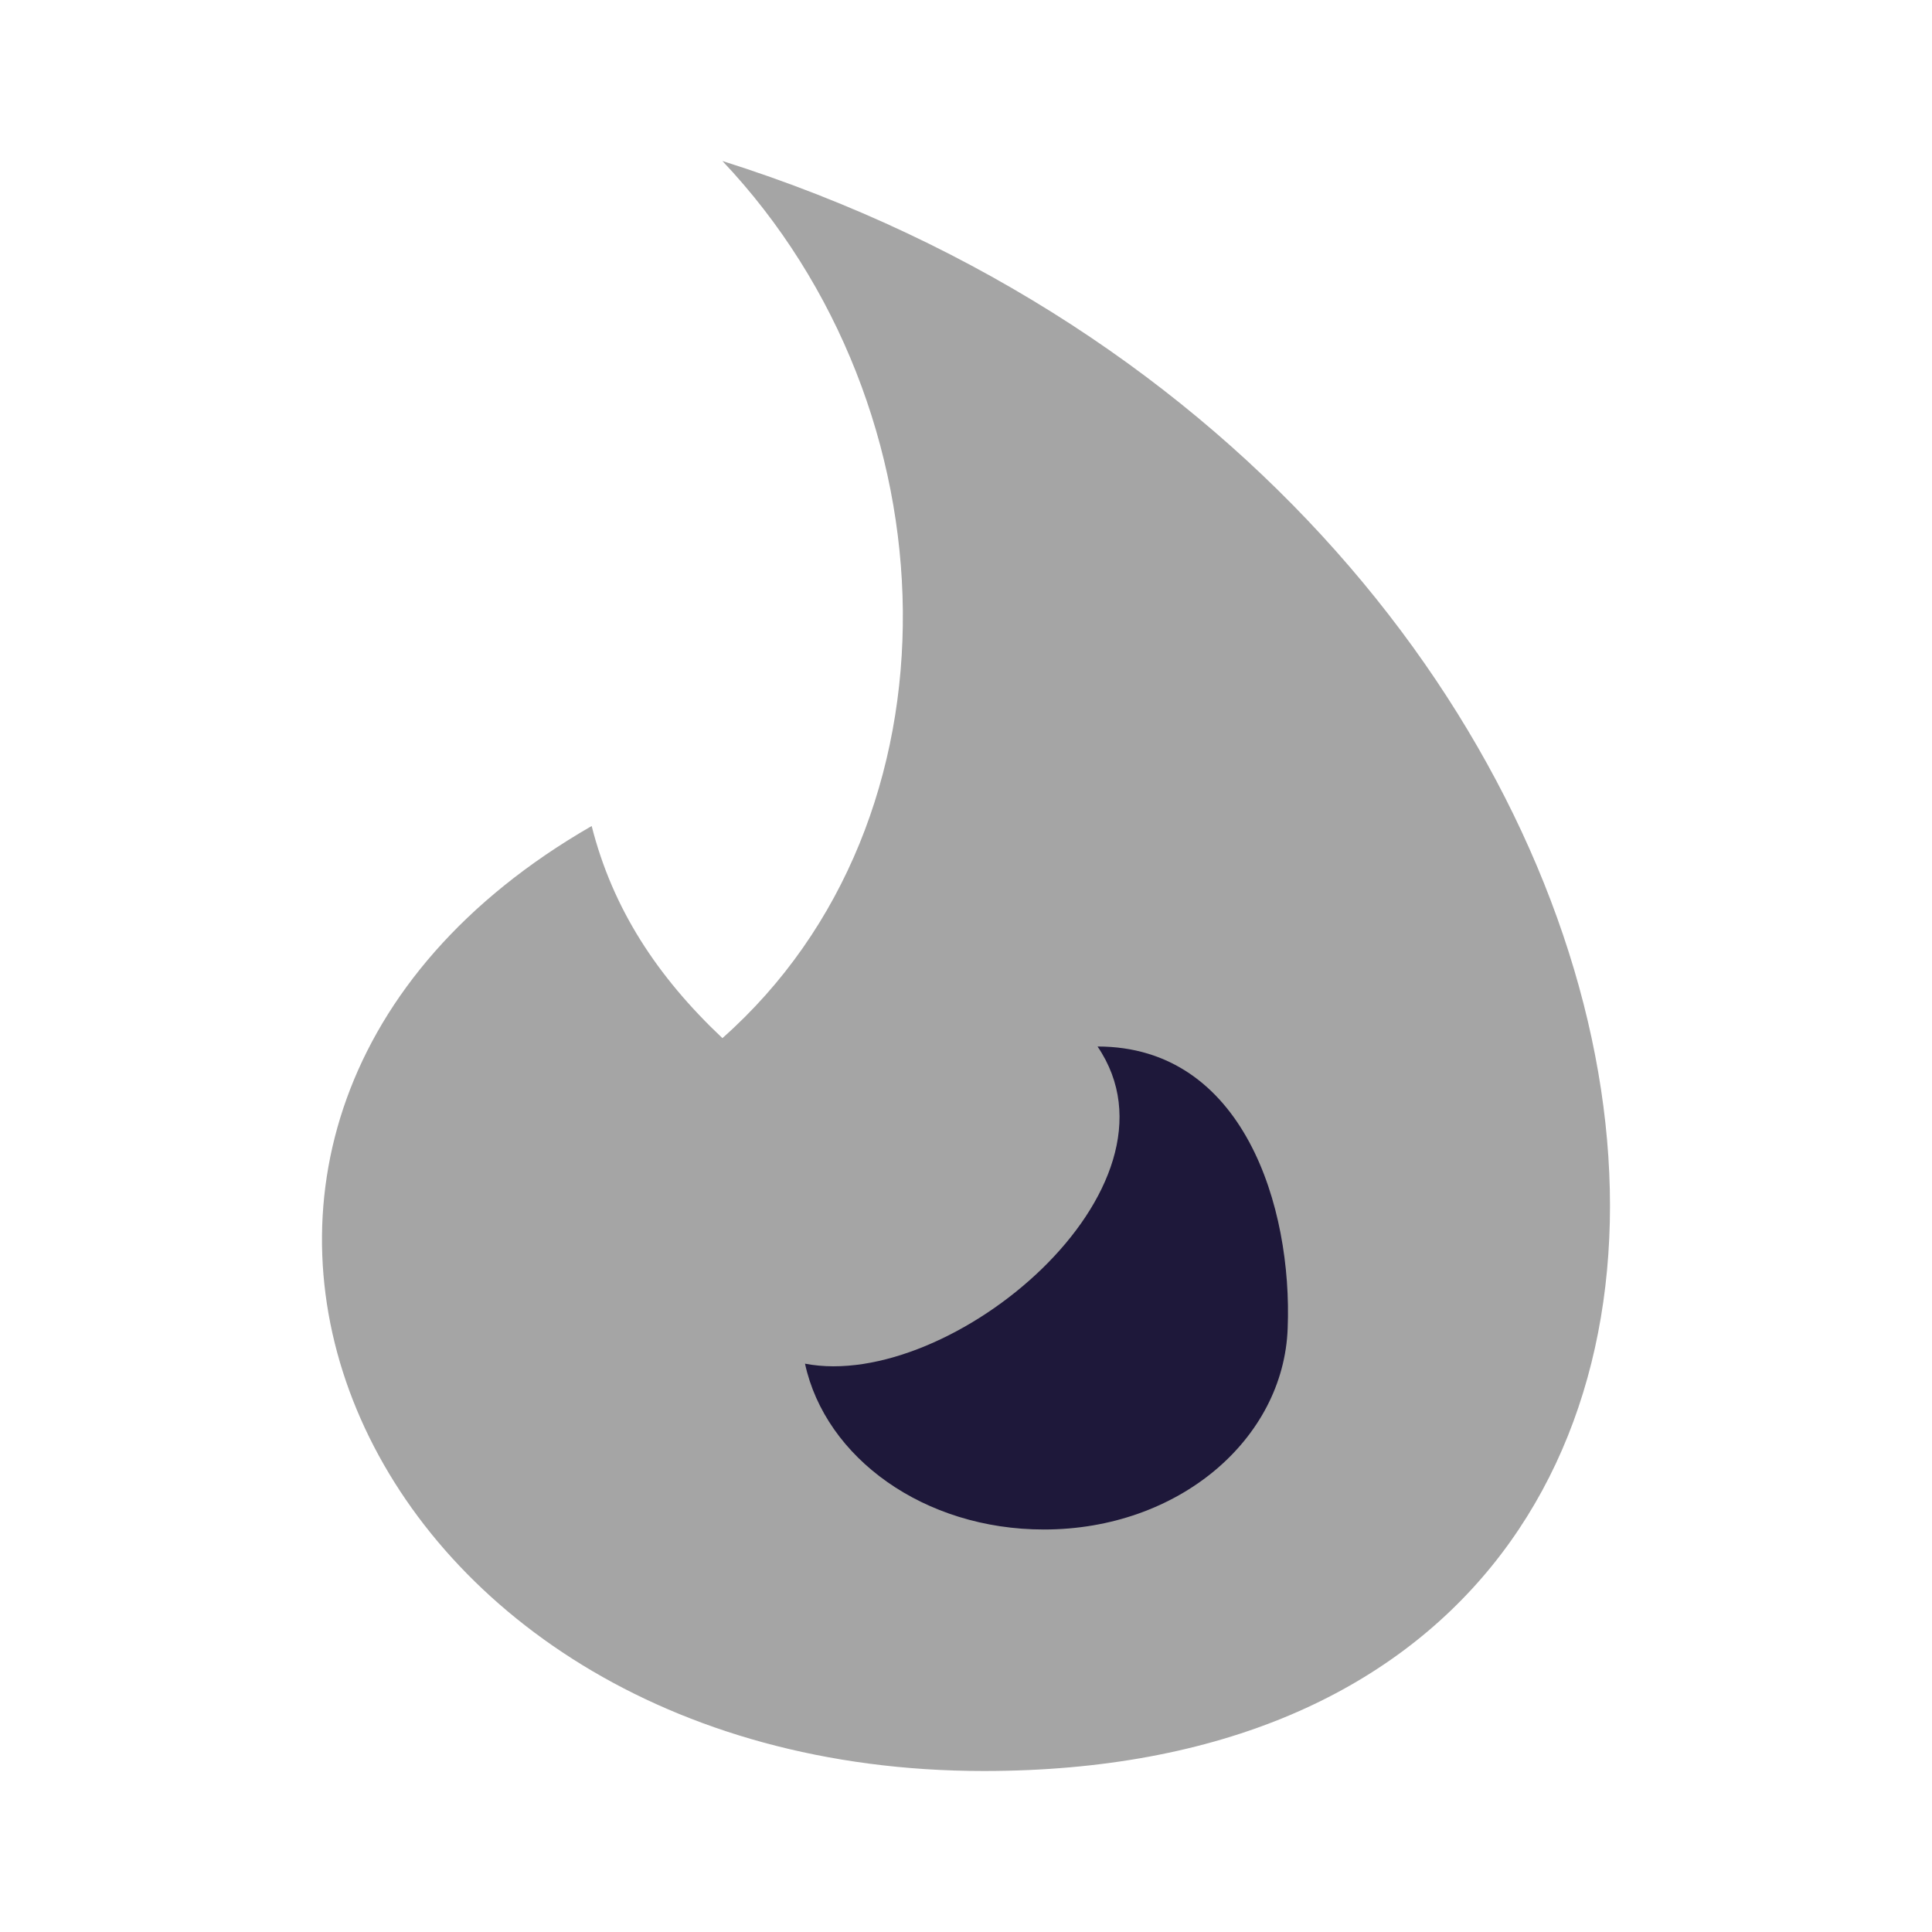
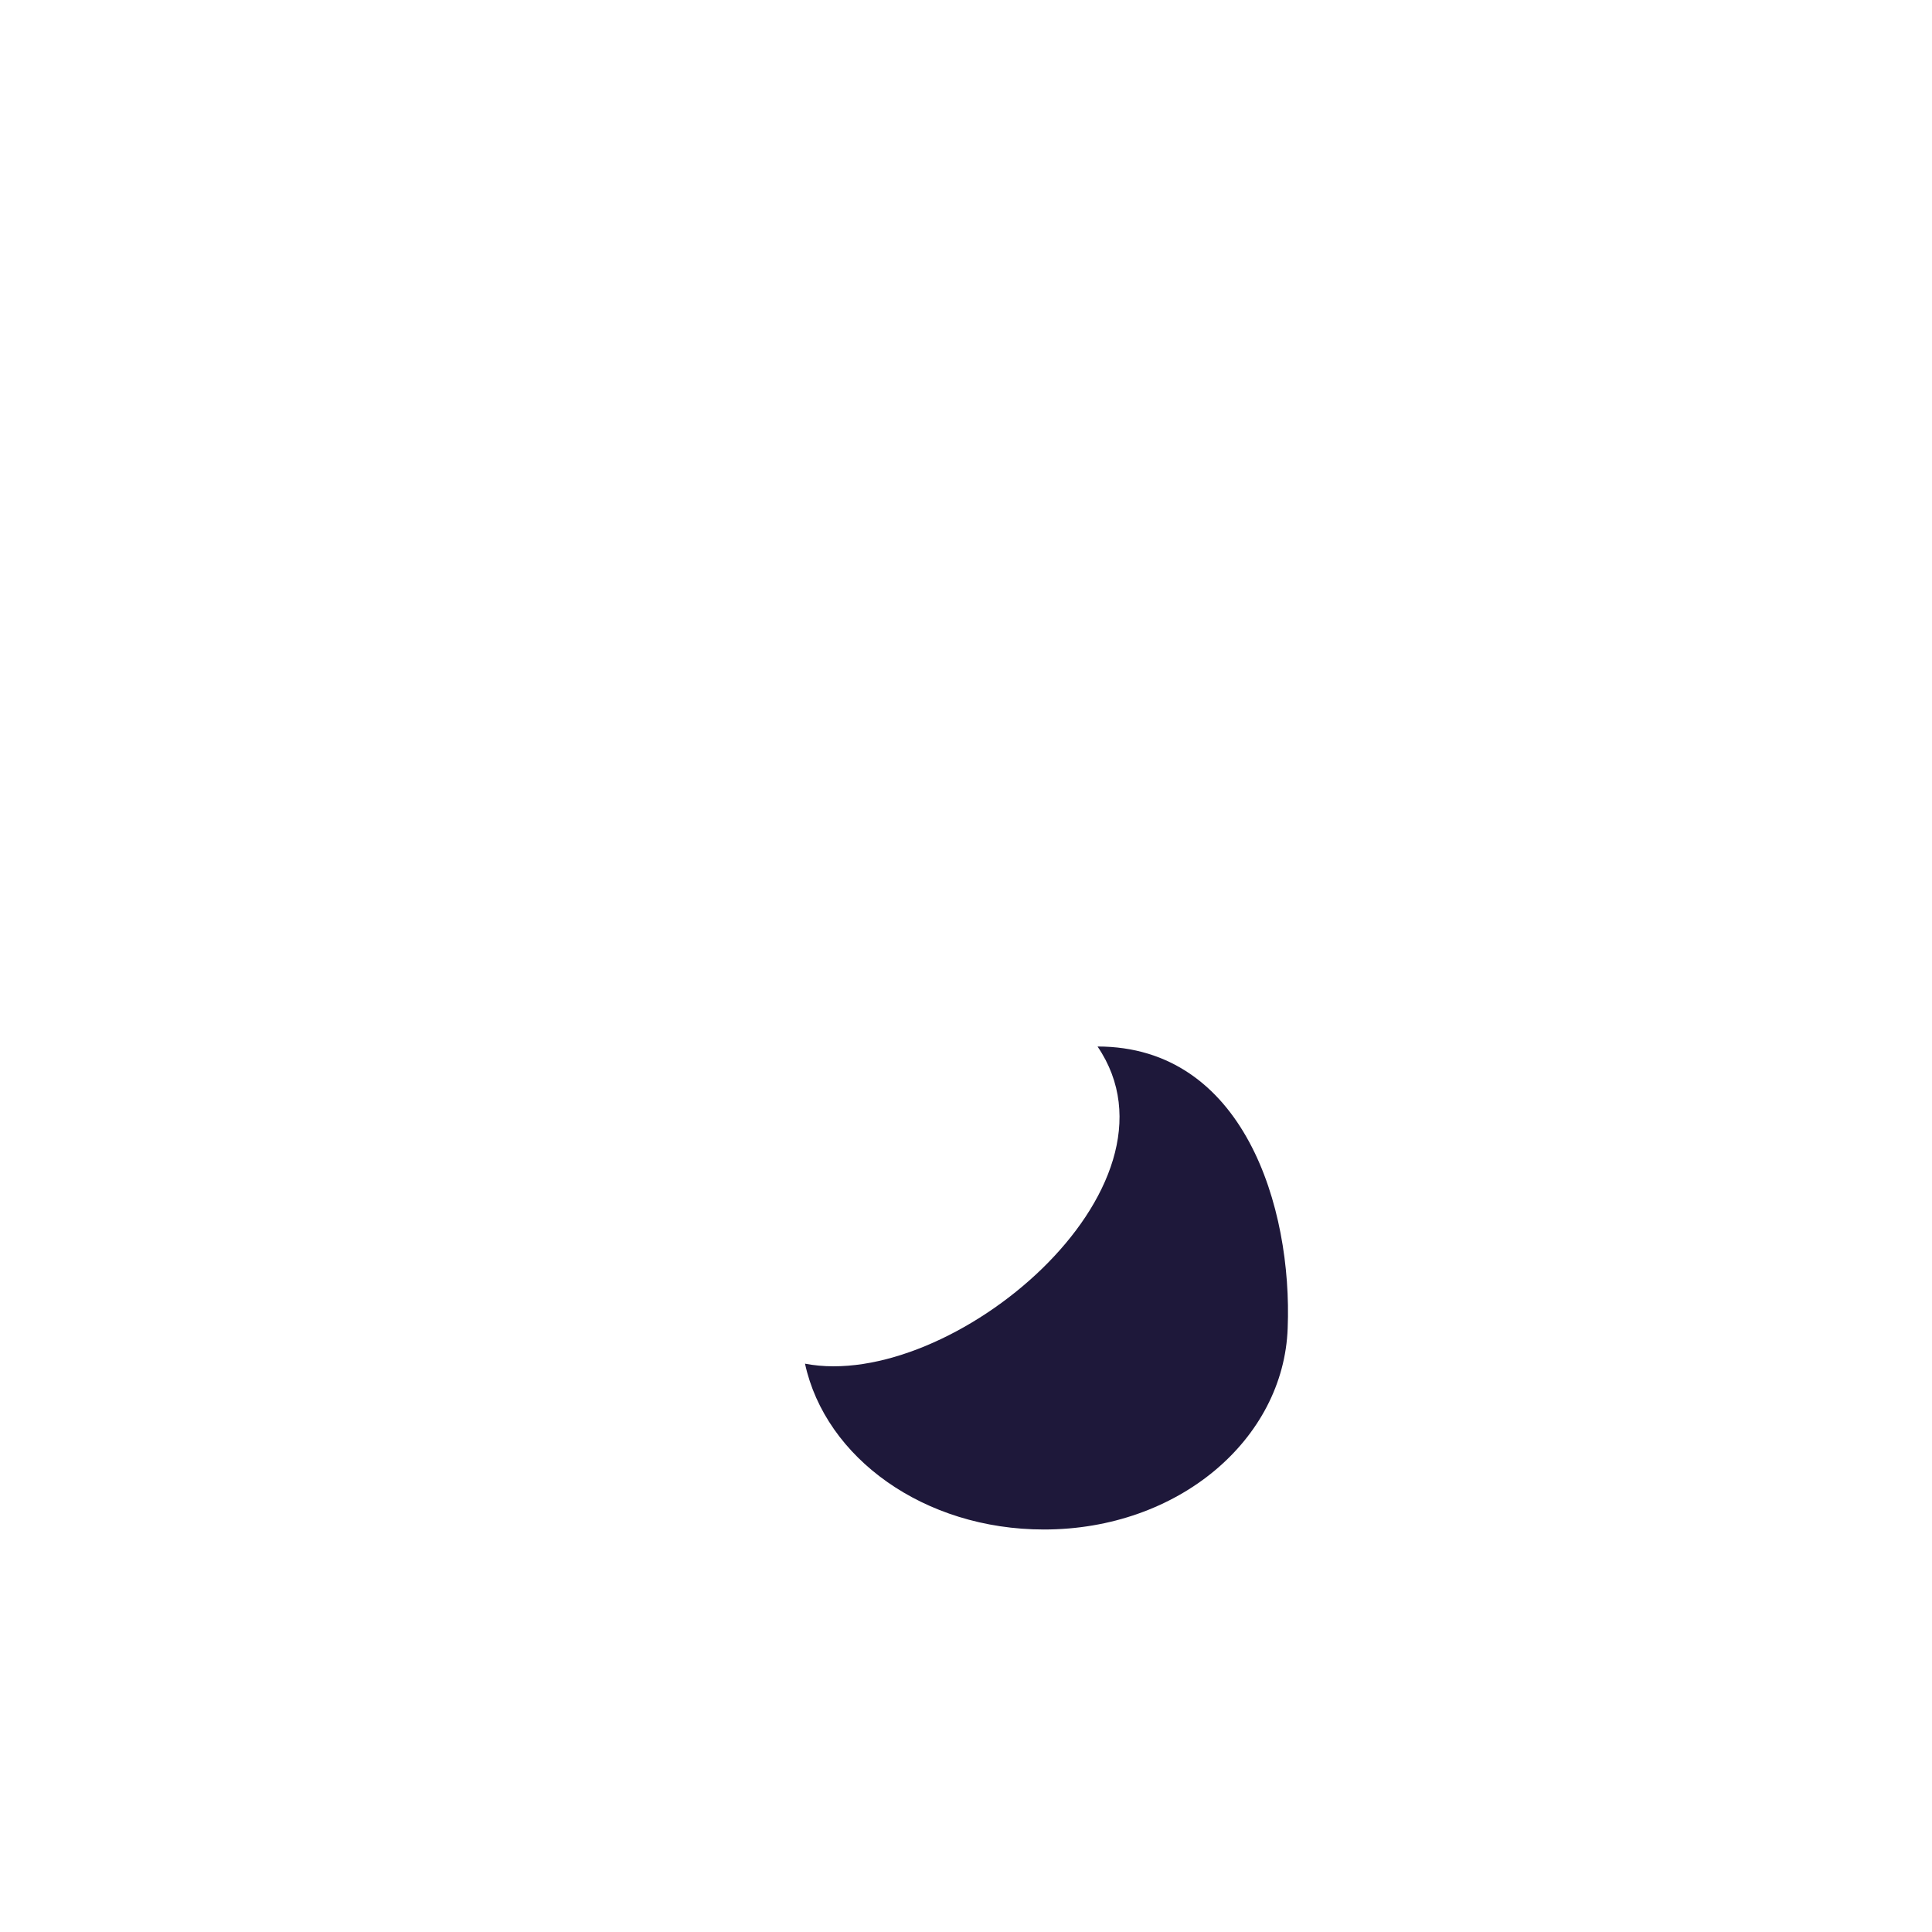
<svg xmlns="http://www.w3.org/2000/svg" id="brand-ico-fire-original" viewBox="0 0 24 24" width="24" height="24">
-   <path d="M8.974 2C11.887 5.078 12.038 10.183 8.974 12.896C8.162 12.13 7.61 11.287 7.35 10.261C0.962 13.939 4.33 22 12.222 22C24.089 22 21.88 6.078 8.974 2Z" fill="#A5A5A5" />
  <path d="M13.634 13C14.833 14.76 11.805 17.29 10 16.94C10.254 18.11 11.478 19 12.968 19C14.639 19 15.947 17.88 15.996 16.5C16.056 15 15.451 13 13.634 13Z" fill="#1E183A" />
</svg>